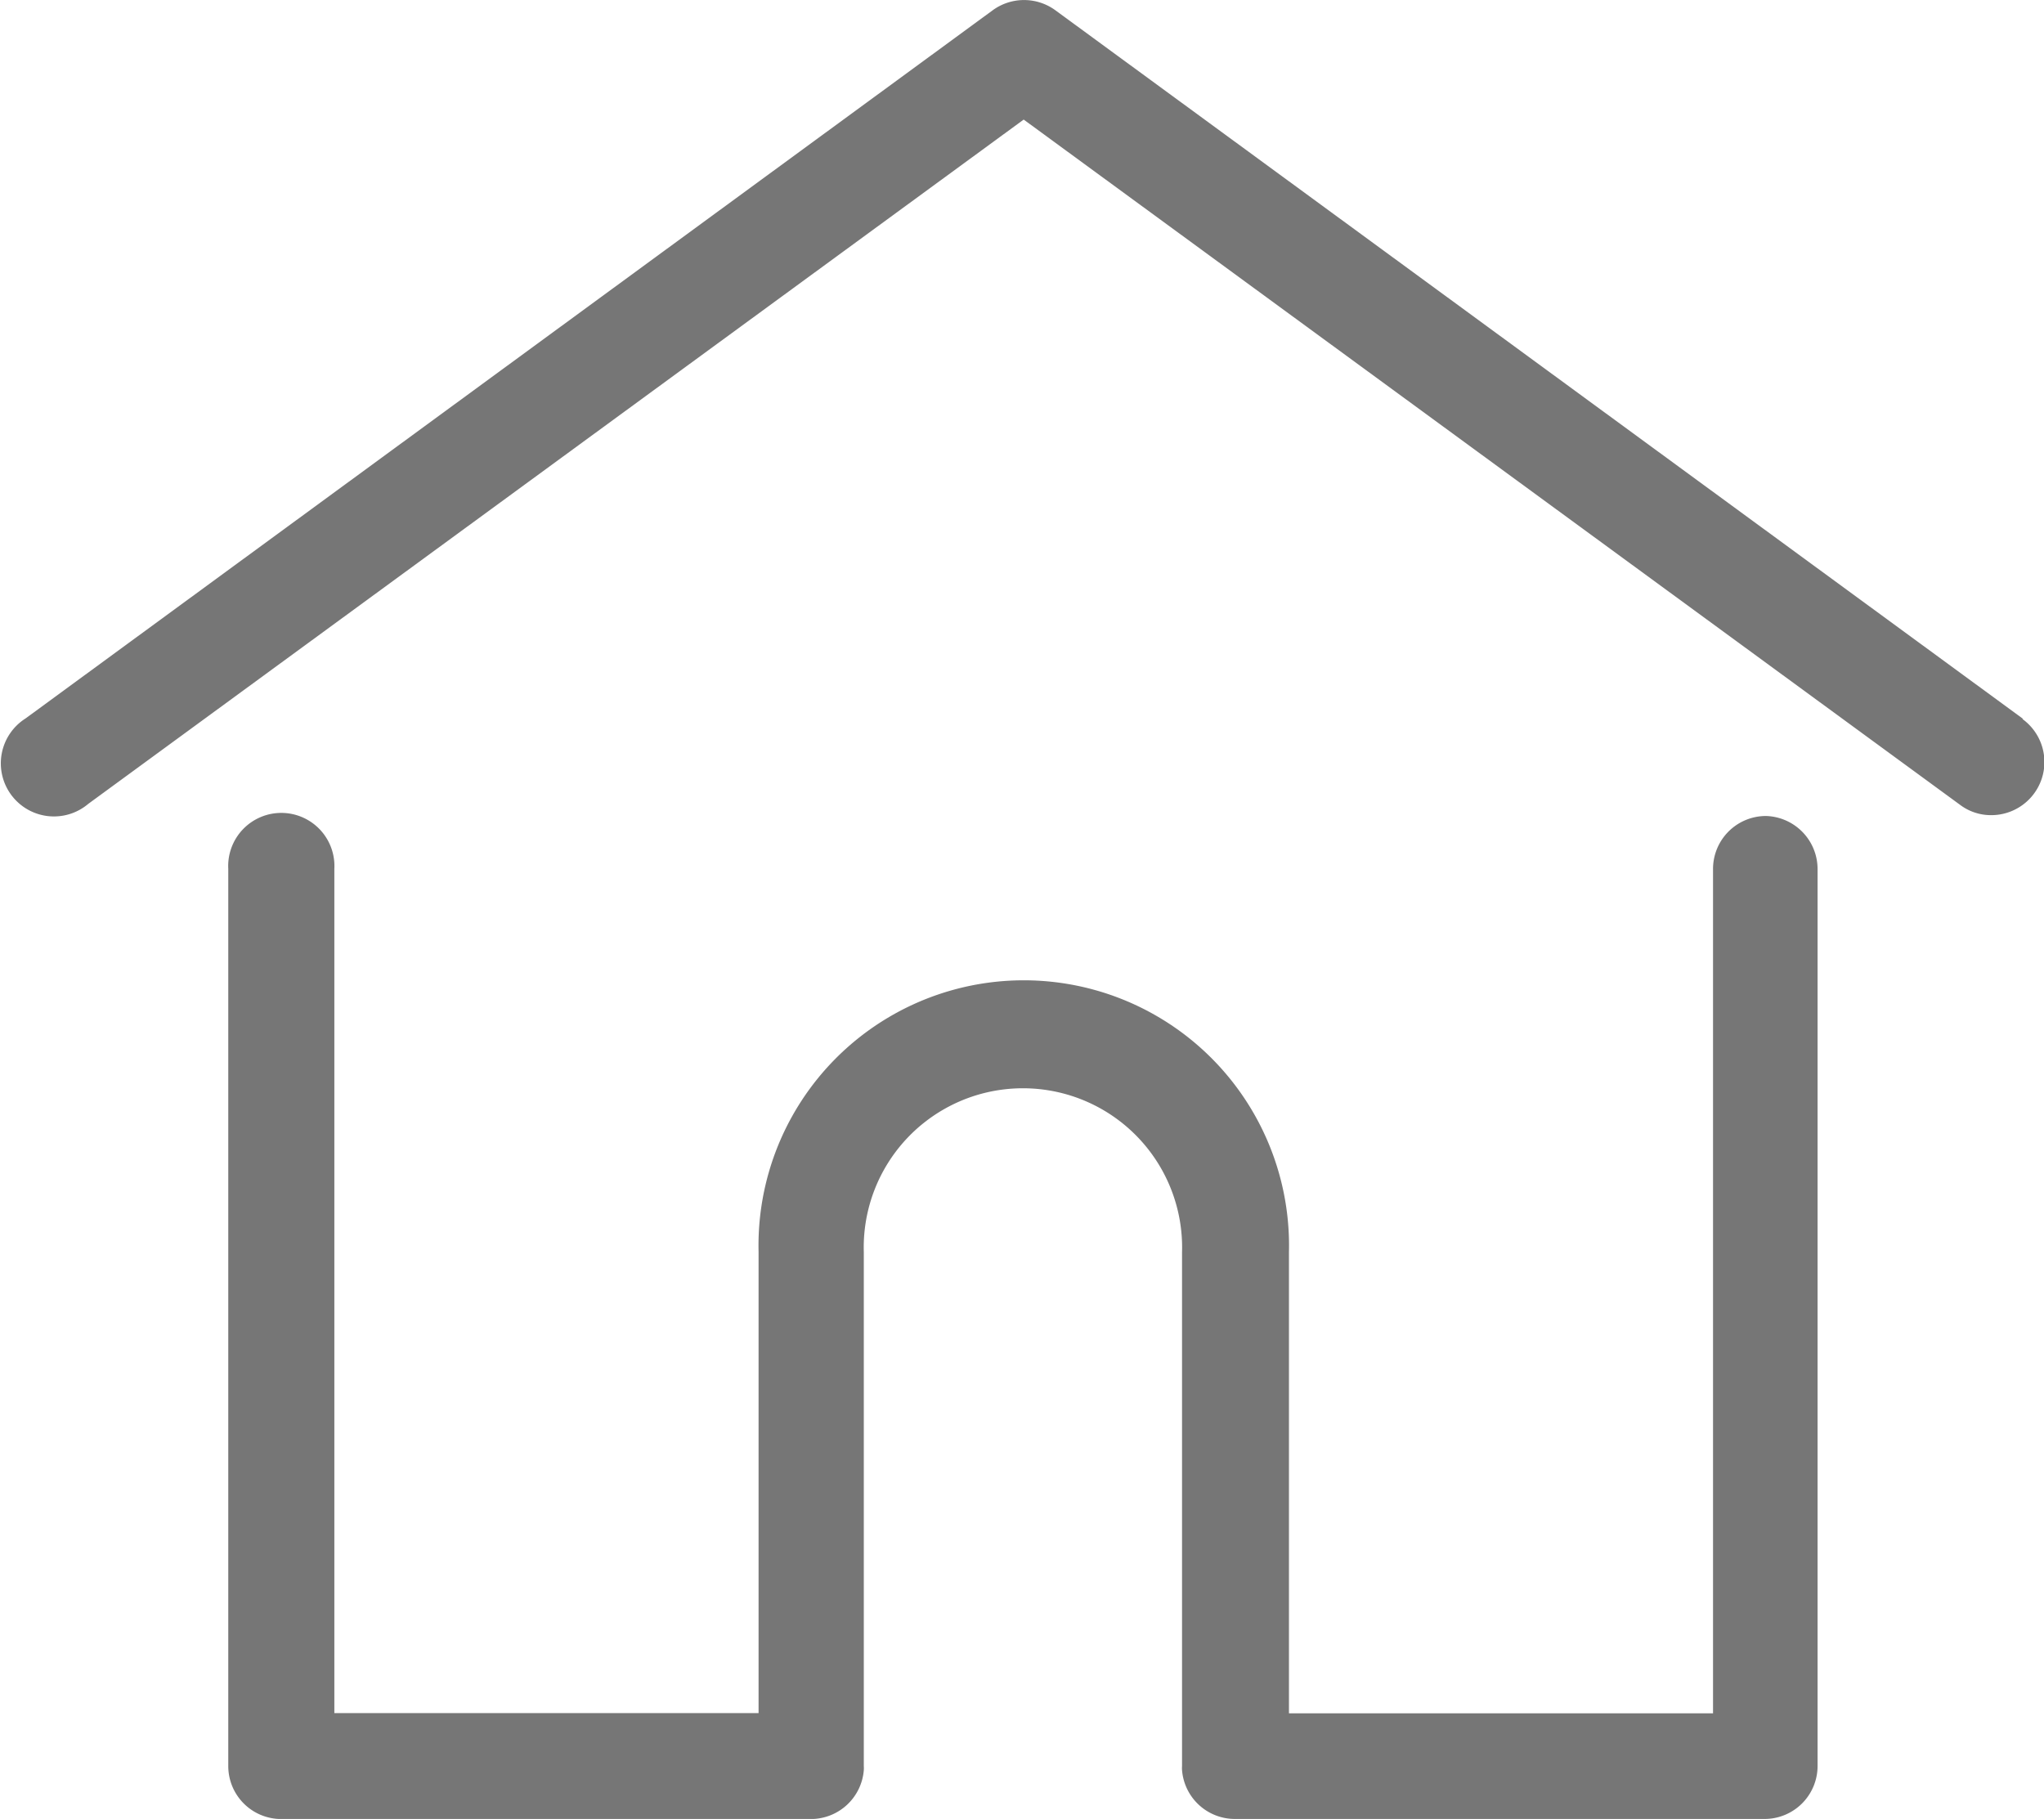
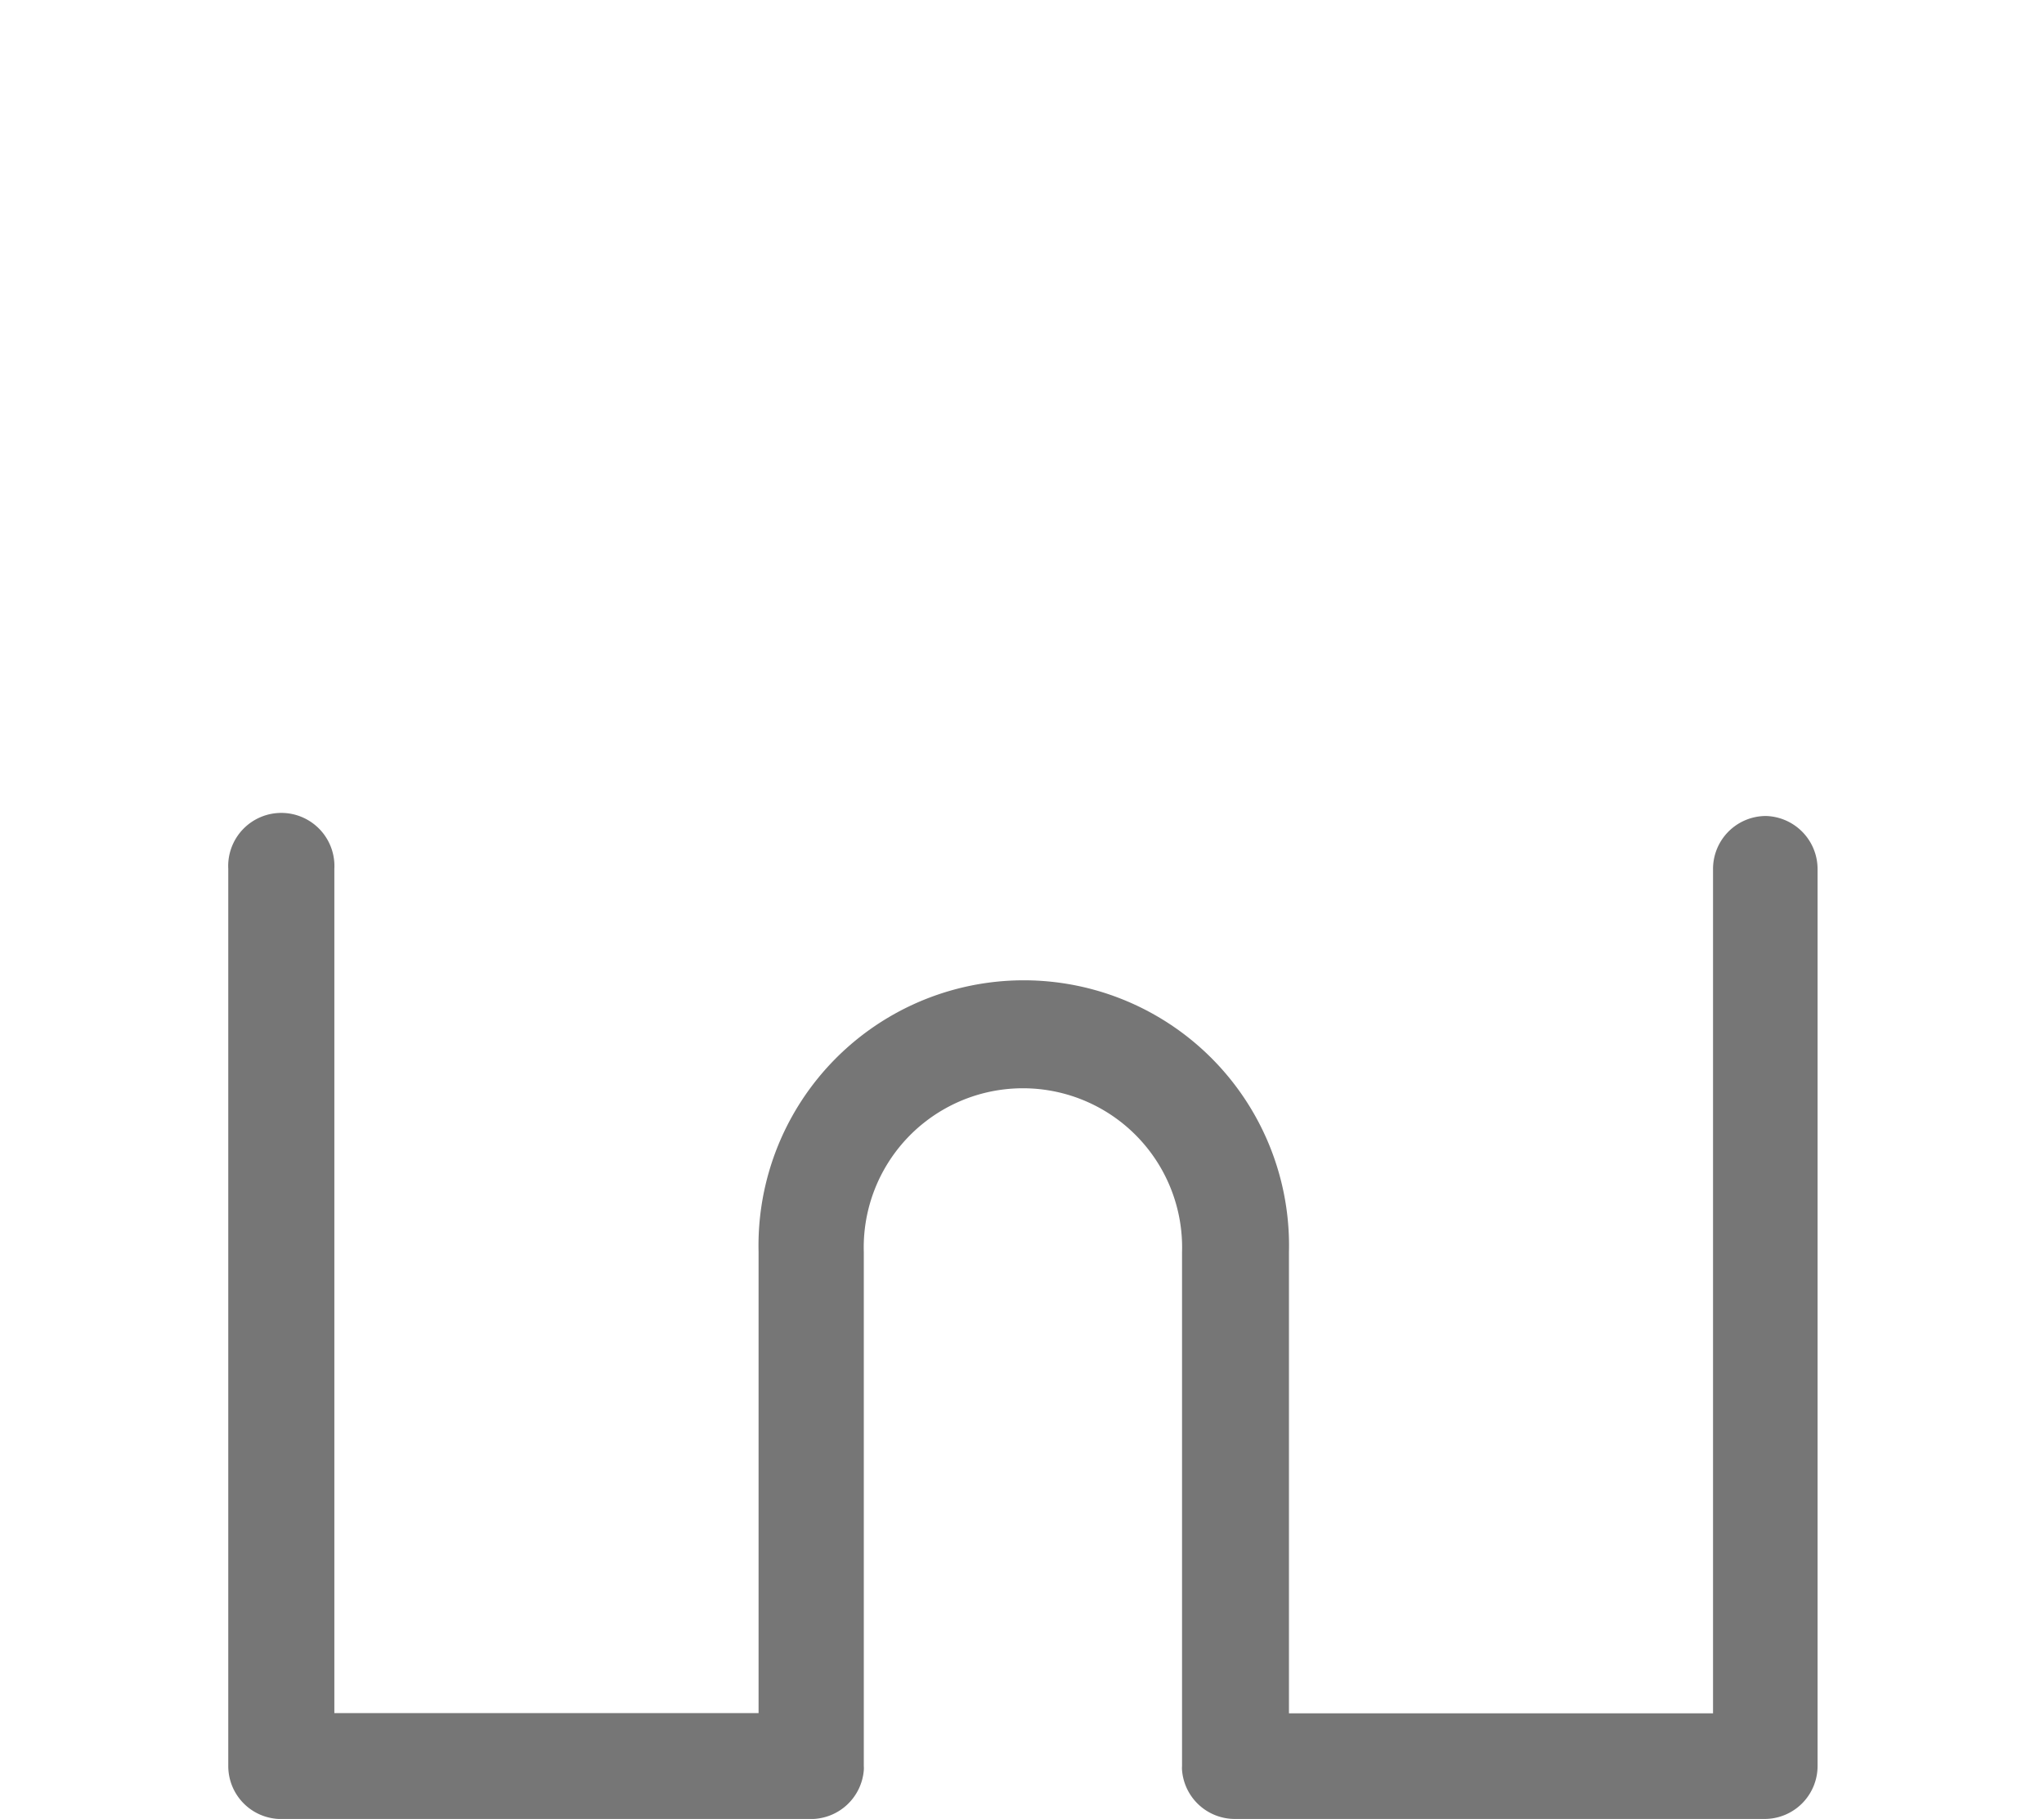
<svg xmlns="http://www.w3.org/2000/svg" id="Asset_4" data-name="Asset 4" width="26.63" height="23.7" viewBox="0 0 26.63 23.7">
  <g id="Layer_1" data-name="Layer 1" transform="translate(0 0)">
-     <path id="Path_450" data-name="Path 450" d="M27.156,10.362l-12.6-9.227a.692.692,0,0,0-.817,0l-12.6,9.227a.692.692,0,1,0,.817,1.113L14.143,2.559l12.2,8.929a.668.668,0,0,0,.407.134.692.692,0,0,0,.41-1.249Z" transform="translate(-0.806 -1.001)" fill="#767676" />
    <path id="Path_451" data-name="Path 451" d="M34.2,48.633a.69.69,0,0,0-.69.692v11H27.985V54.313a3.456,3.456,0,1,0-6.91,0v6.009H15.548v-11a.692.692,0,1,0-1.382,0V61.012a.69.69,0,0,0,.692.69h6.9a.692.692,0,0,0,.688-.637.394.394,0,0,0,0-.053V54.319a2.074,2.074,0,1,1,4.146,0v6.692a.394.394,0,0,0,0,.053.69.69,0,0,0,.688.637h6.9a.69.69,0,0,0,.692-.69V49.325A.692.692,0,0,0,34.2,48.633Z" transform="translate(-11.192 -38.001)" fill="#767676" />
  </g>
</svg>